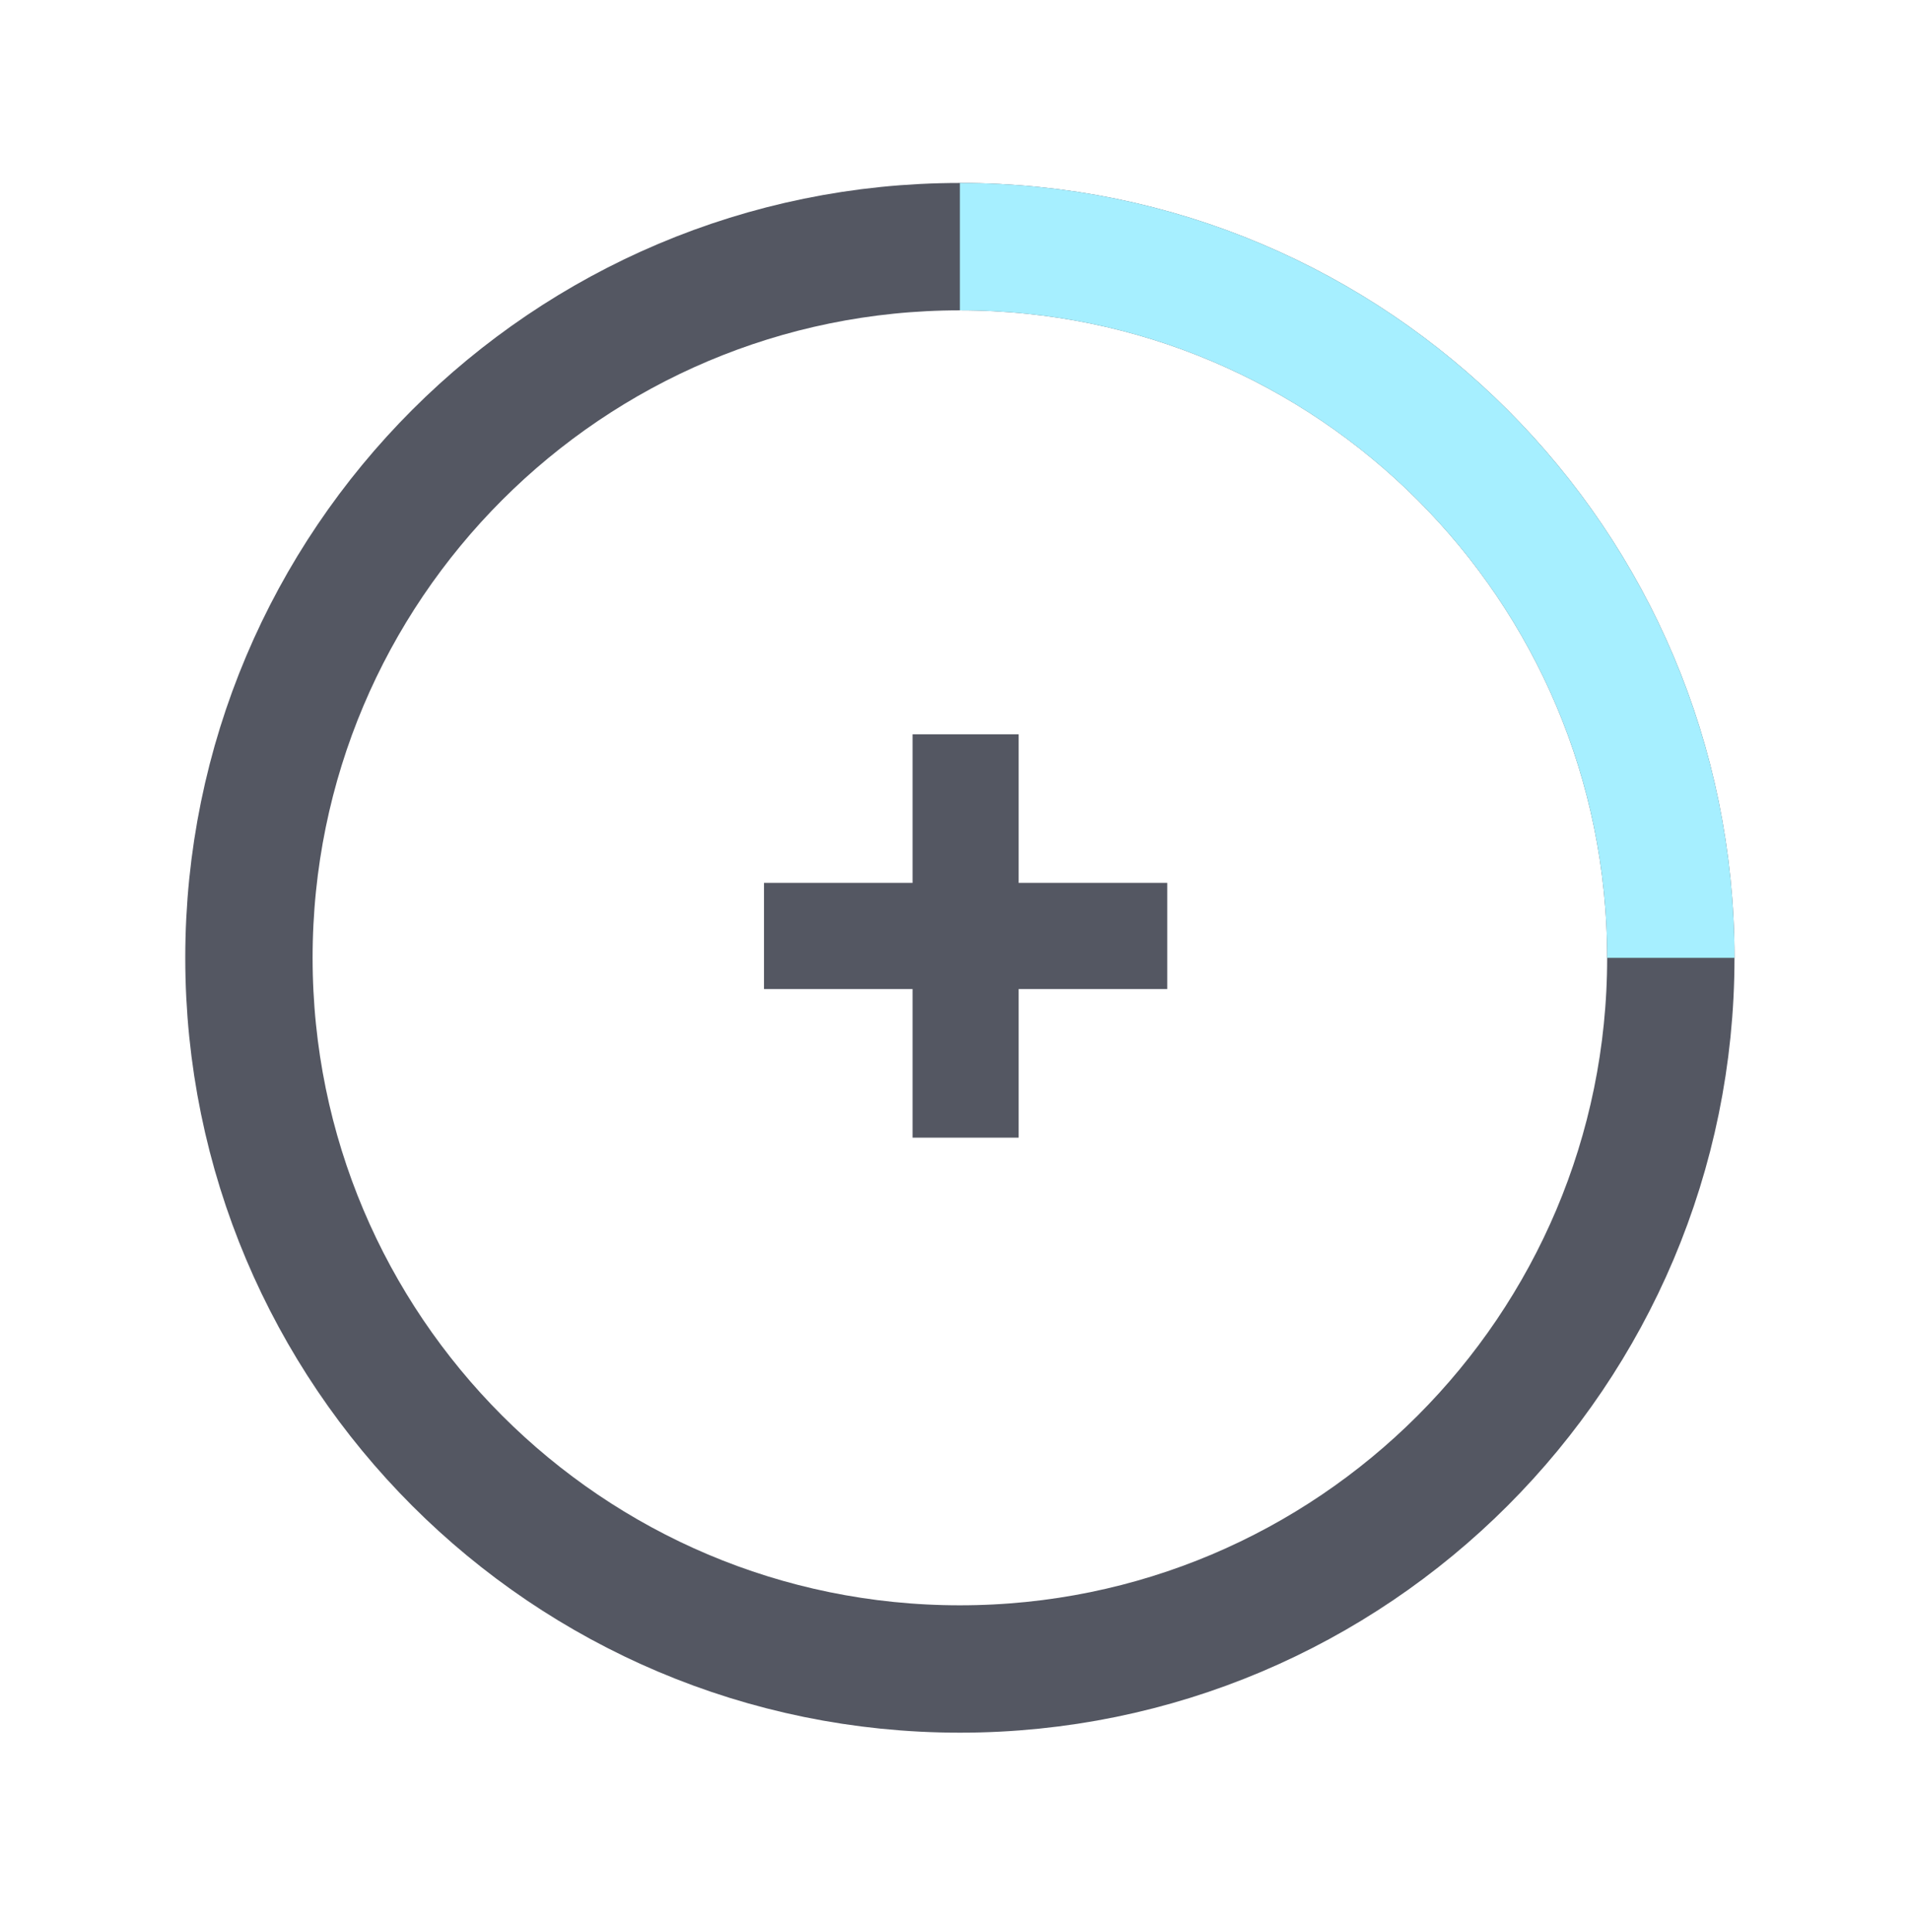
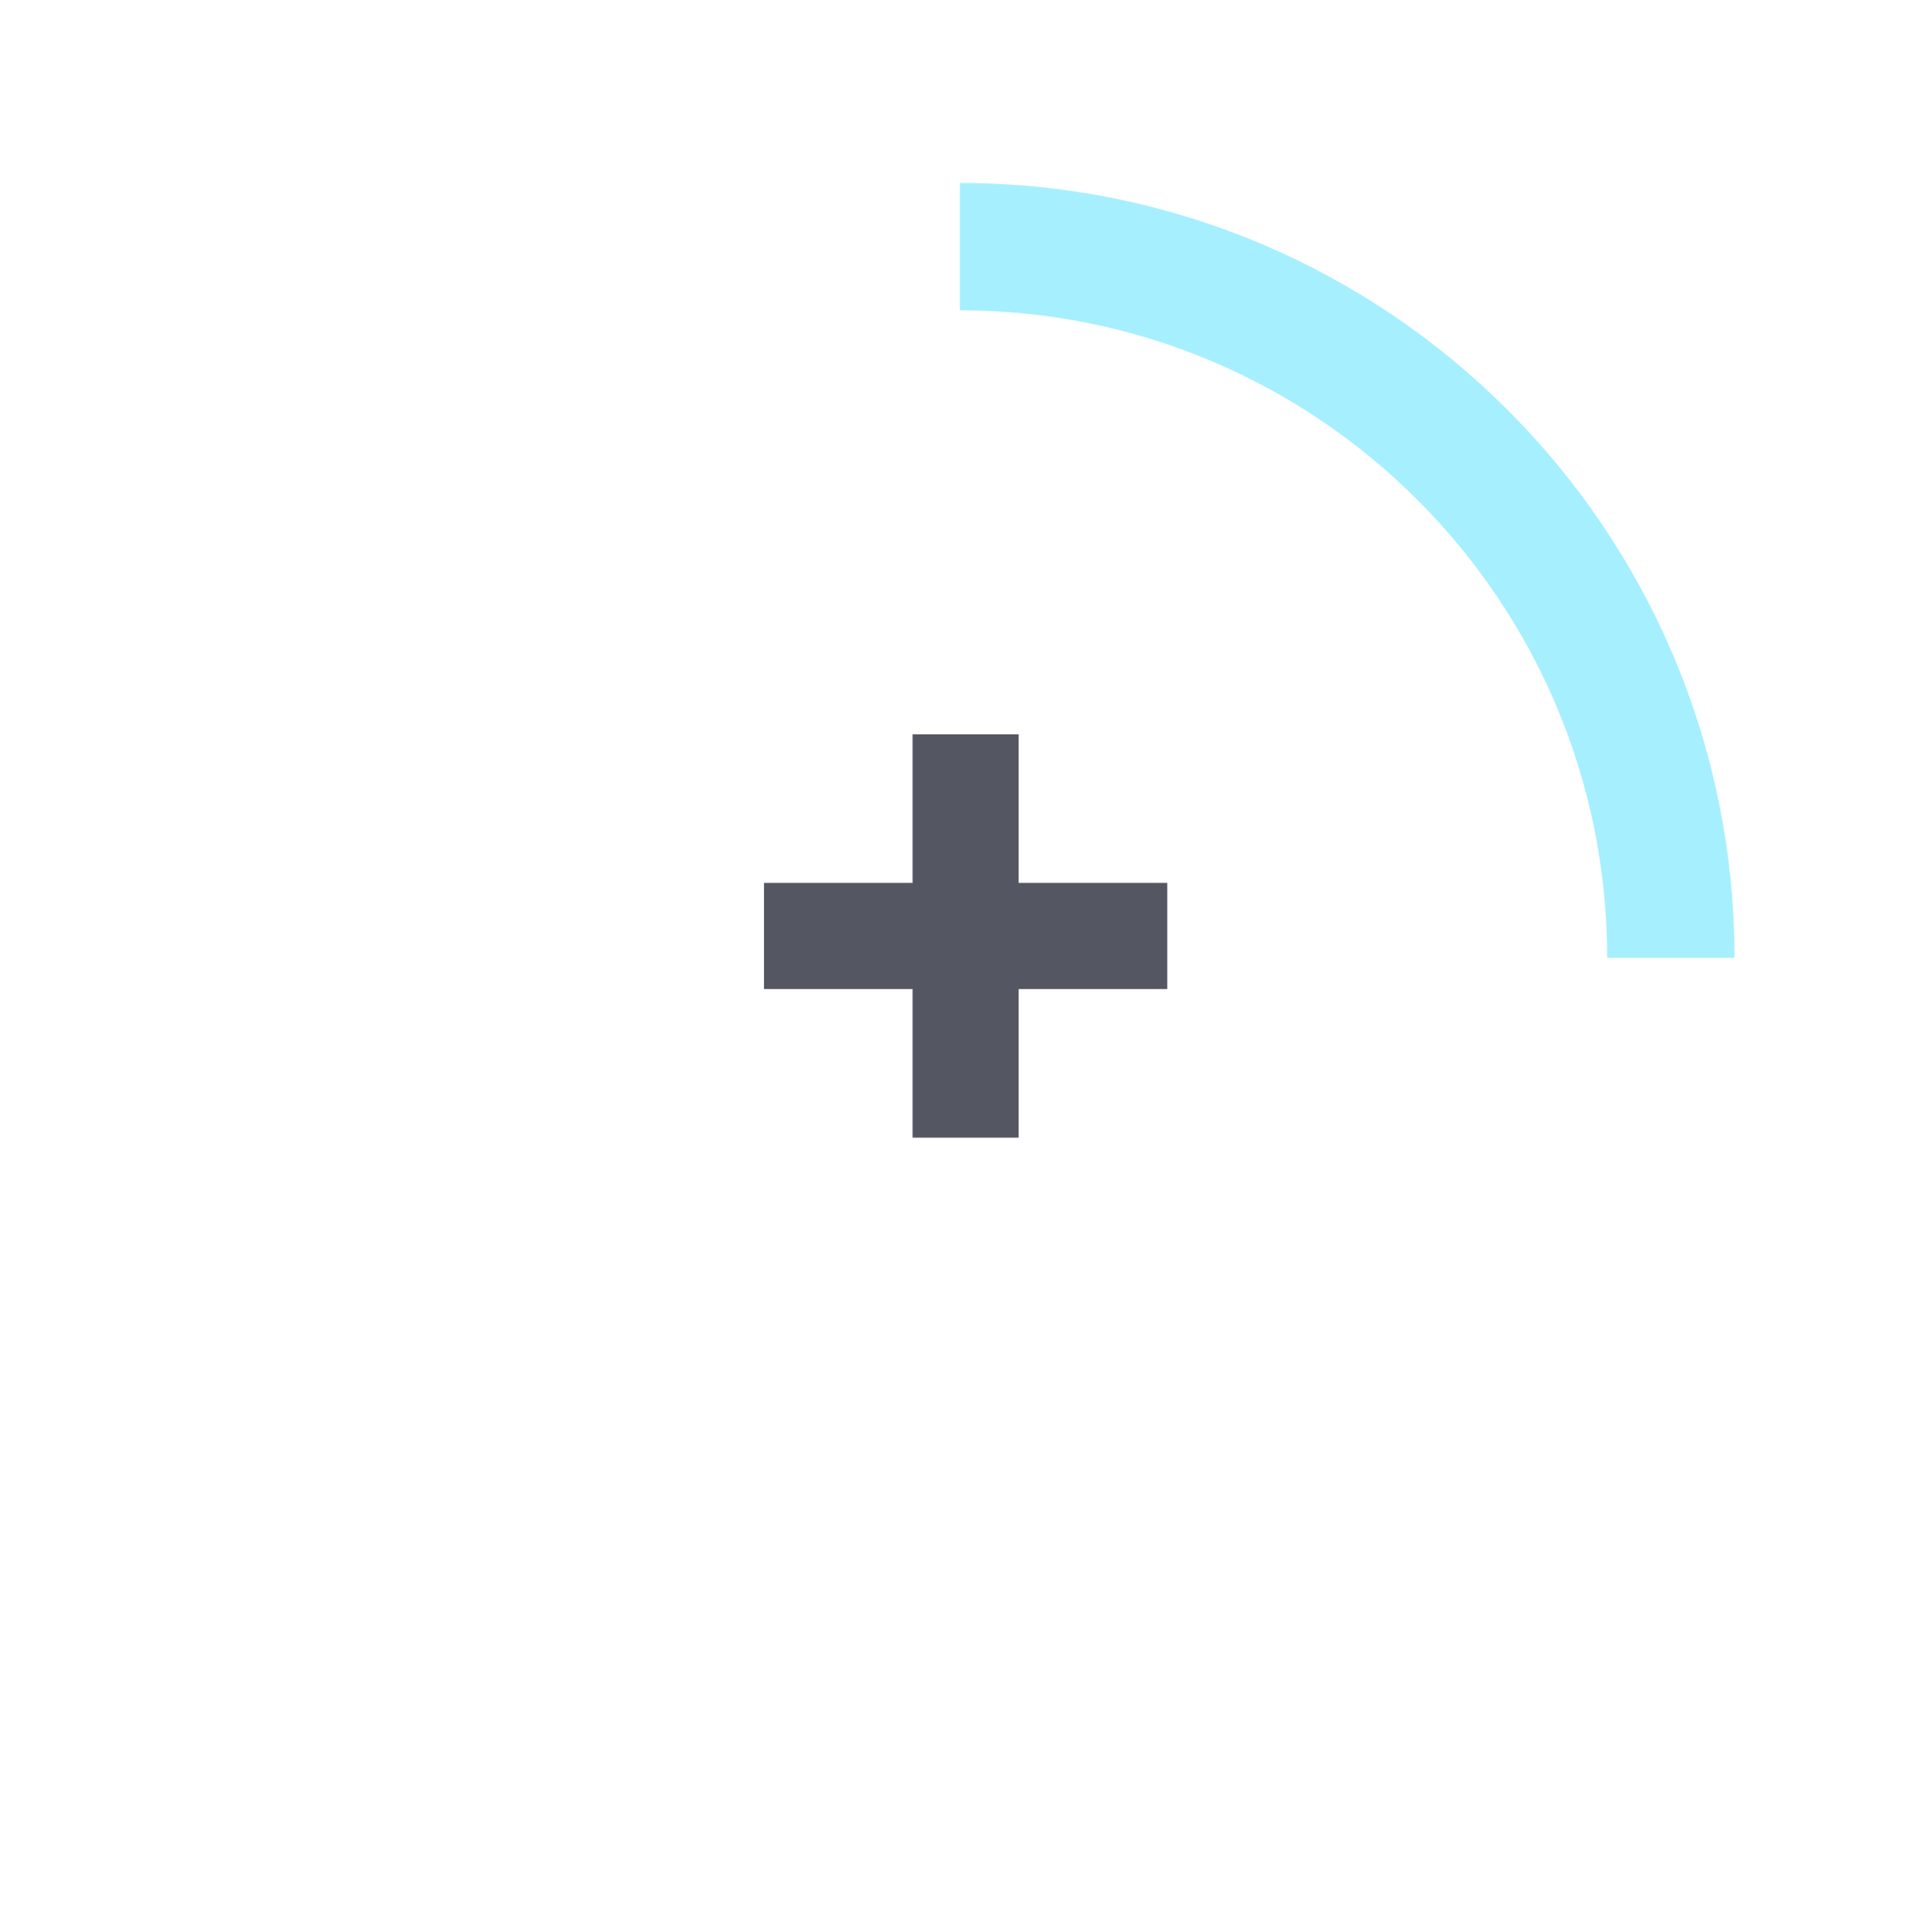
<svg xmlns="http://www.w3.org/2000/svg" width="90" height="91" viewBox="0 0 90 91" fill="none">
-   <path d="M45.23 78.619C63.731 78.619 78.73 63.621 78.73 45.119C78.73 26.618 63.731 11.619 45.23 11.619C26.728 11.619 11.73 26.618 11.73 45.119C11.73 63.621 26.728 78.619 45.23 78.619Z" stroke="#545762" stroke-width="6" stroke-miterlimit="10" />
  <path d="M45.23 11.619C63.73 11.619 78.73 26.619 78.73 45.119" stroke="#A6EFFF" stroke-width="6" stroke-miterlimit="10" />
  <path d="M48 41.59H55V46.59H48V53.59H43V46.59H36V41.59H43V34.59H48V41.59Z" fill="#545762" />
</svg>